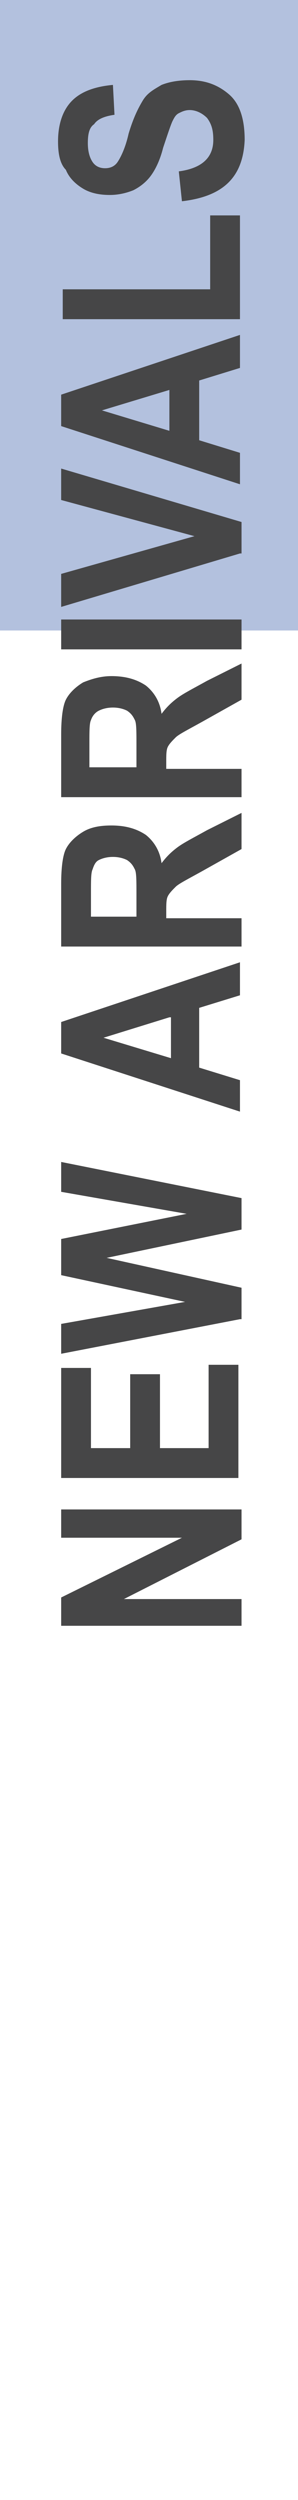
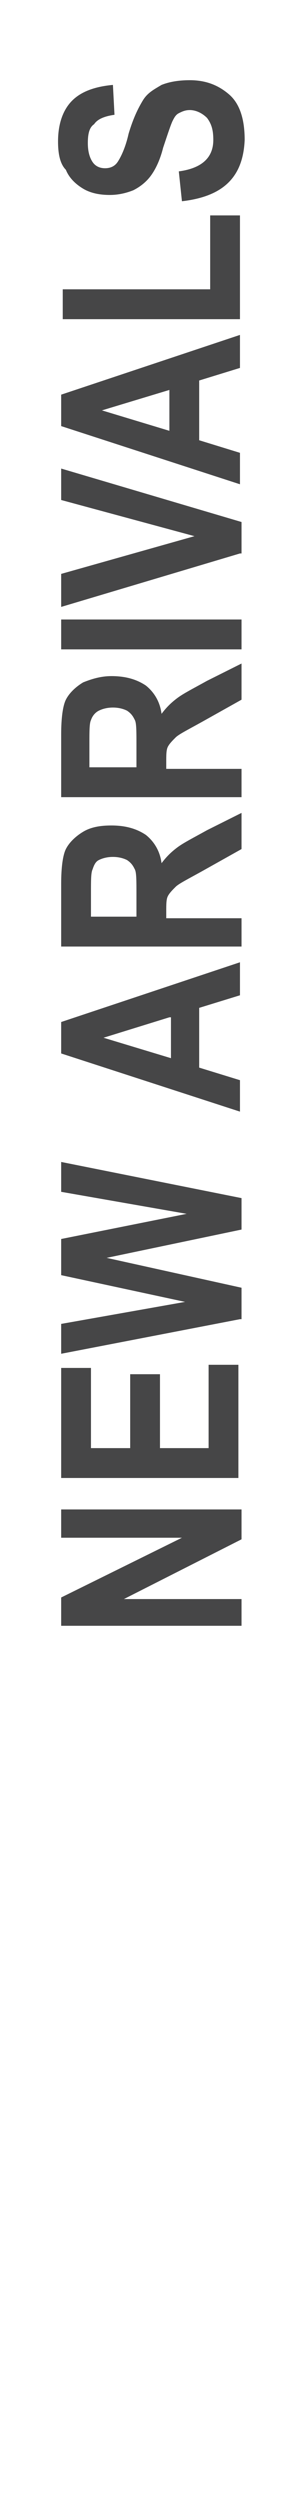
<svg xmlns="http://www.w3.org/2000/svg" version="1.1" id="Livello_1" x="0px" y="0px" viewBox="0 0 19 159" style="enable-background:new 0 0 19 159;" xml:space="preserve">
  <style type="text/css">
	.st0{fill:#B3C1DE;}
	.st1{fill:#464647;}
</style>
-   <rect y="-0.3" class="st0" width="19" height="40.4" />
  <g>
    <path class="st1" d="M15.3,103.4H3.9v-1.8l7.7-3.8H3.9V96h11.5v1.9l-7.5,3.8h7.5V103.4z" />
    <path class="st1" d="M15.3,94H3.9v-7h1.9v5.1h2.5v-4.7h1.9v4.7h3.1v-5.3h1.9V94z" />
    <path class="st1" d="M15.3,83.9L3.9,86.1v-1.9l7.9-1.4l-7.9-1.7v-2.3l8-1.6l-8-1.4v-1.9l11.5,2.3v2L6.8,80l8.6,1.9V83.9z" />
    <path class="st1" d="M15.3,61.2v2.1l-2.6,0.8v3.8l2.6,0.8v2L3.9,67v-2L15.3,61.2z M10.8,64.7L6.6,66l4.3,1.3V64.7z" />
    <path class="st1" d="M15.3,60.2H3.9v-4c0-1,0.1-1.8,0.3-2.2c0.2-0.4,0.6-0.8,1.1-1.1c0.5-0.3,1.1-0.4,1.8-0.4   c0.9,0,1.6,0.2,2.2,0.6c0.5,0.4,0.9,1,1,1.8c0.3-0.4,0.6-0.7,1-1s1-0.6,1.9-1.1l2.2-1.1V54l-2.5,1.4c-0.9,0.5-1.5,0.8-1.7,1   c-0.2,0.2-0.4,0.4-0.5,0.6s-0.1,0.5-0.1,1v0.4h4.8V60.2z M8.7,58.3v-1.4c0-0.9,0-1.4-0.1-1.6s-0.2-0.4-0.5-0.6   c-0.2-0.1-0.5-0.2-0.9-0.2c-0.4,0-0.7,0.1-0.9,0.2C6.1,54.8,6,55,5.9,55.3c-0.1,0.2-0.1,0.7-0.1,1.5v1.5H8.7z" />
    <path class="st1" d="M15.3,50.7H3.9v-4c0-1,0.1-1.8,0.3-2.2c0.2-0.4,0.6-0.8,1.1-1.1C5.8,43.2,6.4,43,7.1,43c0.9,0,1.6,0.2,2.2,0.6   c0.5,0.4,0.9,1,1,1.8c0.3-0.4,0.6-0.7,1-1s1-0.6,1.9-1.1l2.2-1.1v2.3l-2.5,1.4c-0.9,0.5-1.5,0.8-1.7,1c-0.2,0.2-0.4,0.4-0.5,0.6   s-0.1,0.5-0.1,1v0.4h4.8V50.7z M8.7,48.8v-1.4c0-0.9,0-1.4-0.1-1.6s-0.2-0.4-0.5-0.6C7.9,45.1,7.6,45,7.2,45   c-0.4,0-0.7,0.1-0.9,0.2c-0.2,0.1-0.4,0.3-0.5,0.6c-0.1,0.2-0.1,0.7-0.1,1.5v1.5H8.7z" />
    <path class="st1" d="M15.3,41.3H3.9v-1.9h11.5V41.3z" />
    <path class="st1" d="M15.3,35.2L3.9,38.6v-2.1l8.5-2.4l-8.5-2.3v-2l11.5,3.4V35.2z" />
    <path class="st1" d="M15.3,21.3v2.1l-2.6,0.8V28l2.6,0.8v2L3.9,27.1v-2L15.3,21.3z M10.8,24.8l-4.3,1.3l4.3,1.3V24.8z" />
    <path class="st1" d="M15.3,20.3H4v-1.9h9.4v-4.7h1.9V20.3z" />
    <path class="st1" d="M11.6,12.8l-0.2-1.9c1.5-0.2,2.2-0.9,2.2-2c0-0.6-0.1-1-0.4-1.4c-0.3-0.3-0.7-0.5-1.1-0.5   c-0.3,0-0.5,0.1-0.7,0.2c-0.2,0.1-0.3,0.3-0.4,0.5s-0.3,0.8-0.6,1.7c-0.2,0.8-0.5,1.4-0.8,1.8s-0.7,0.7-1.1,0.9   c-0.5,0.2-1,0.3-1.5,0.3c-0.6,0-1.2-0.1-1.7-0.4c-0.5-0.3-0.9-0.7-1.1-1.2C3.8,10.4,3.7,9.7,3.7,9c0-1.1,0.3-2,0.9-2.6   s1.5-0.9,2.6-1l0.1,1.9C6.6,7.4,6.2,7.6,6,7.9C5.7,8.1,5.6,8.5,5.6,9.1c0,0.5,0.1,0.9,0.3,1.2c0.2,0.3,0.5,0.4,0.8,0.4   c0.3,0,0.6-0.1,0.8-0.4C7.7,10,8,9.4,8.2,8.5c0.3-1,0.6-1.6,0.9-2.1s0.7-0.7,1.2-1c0.5-0.2,1.1-0.3,1.8-0.3c1,0,1.8,0.3,2.5,0.9   s1,1.6,1,2.9C15.5,11.3,14.2,12.5,11.6,12.8z" />
  </g>
</svg>